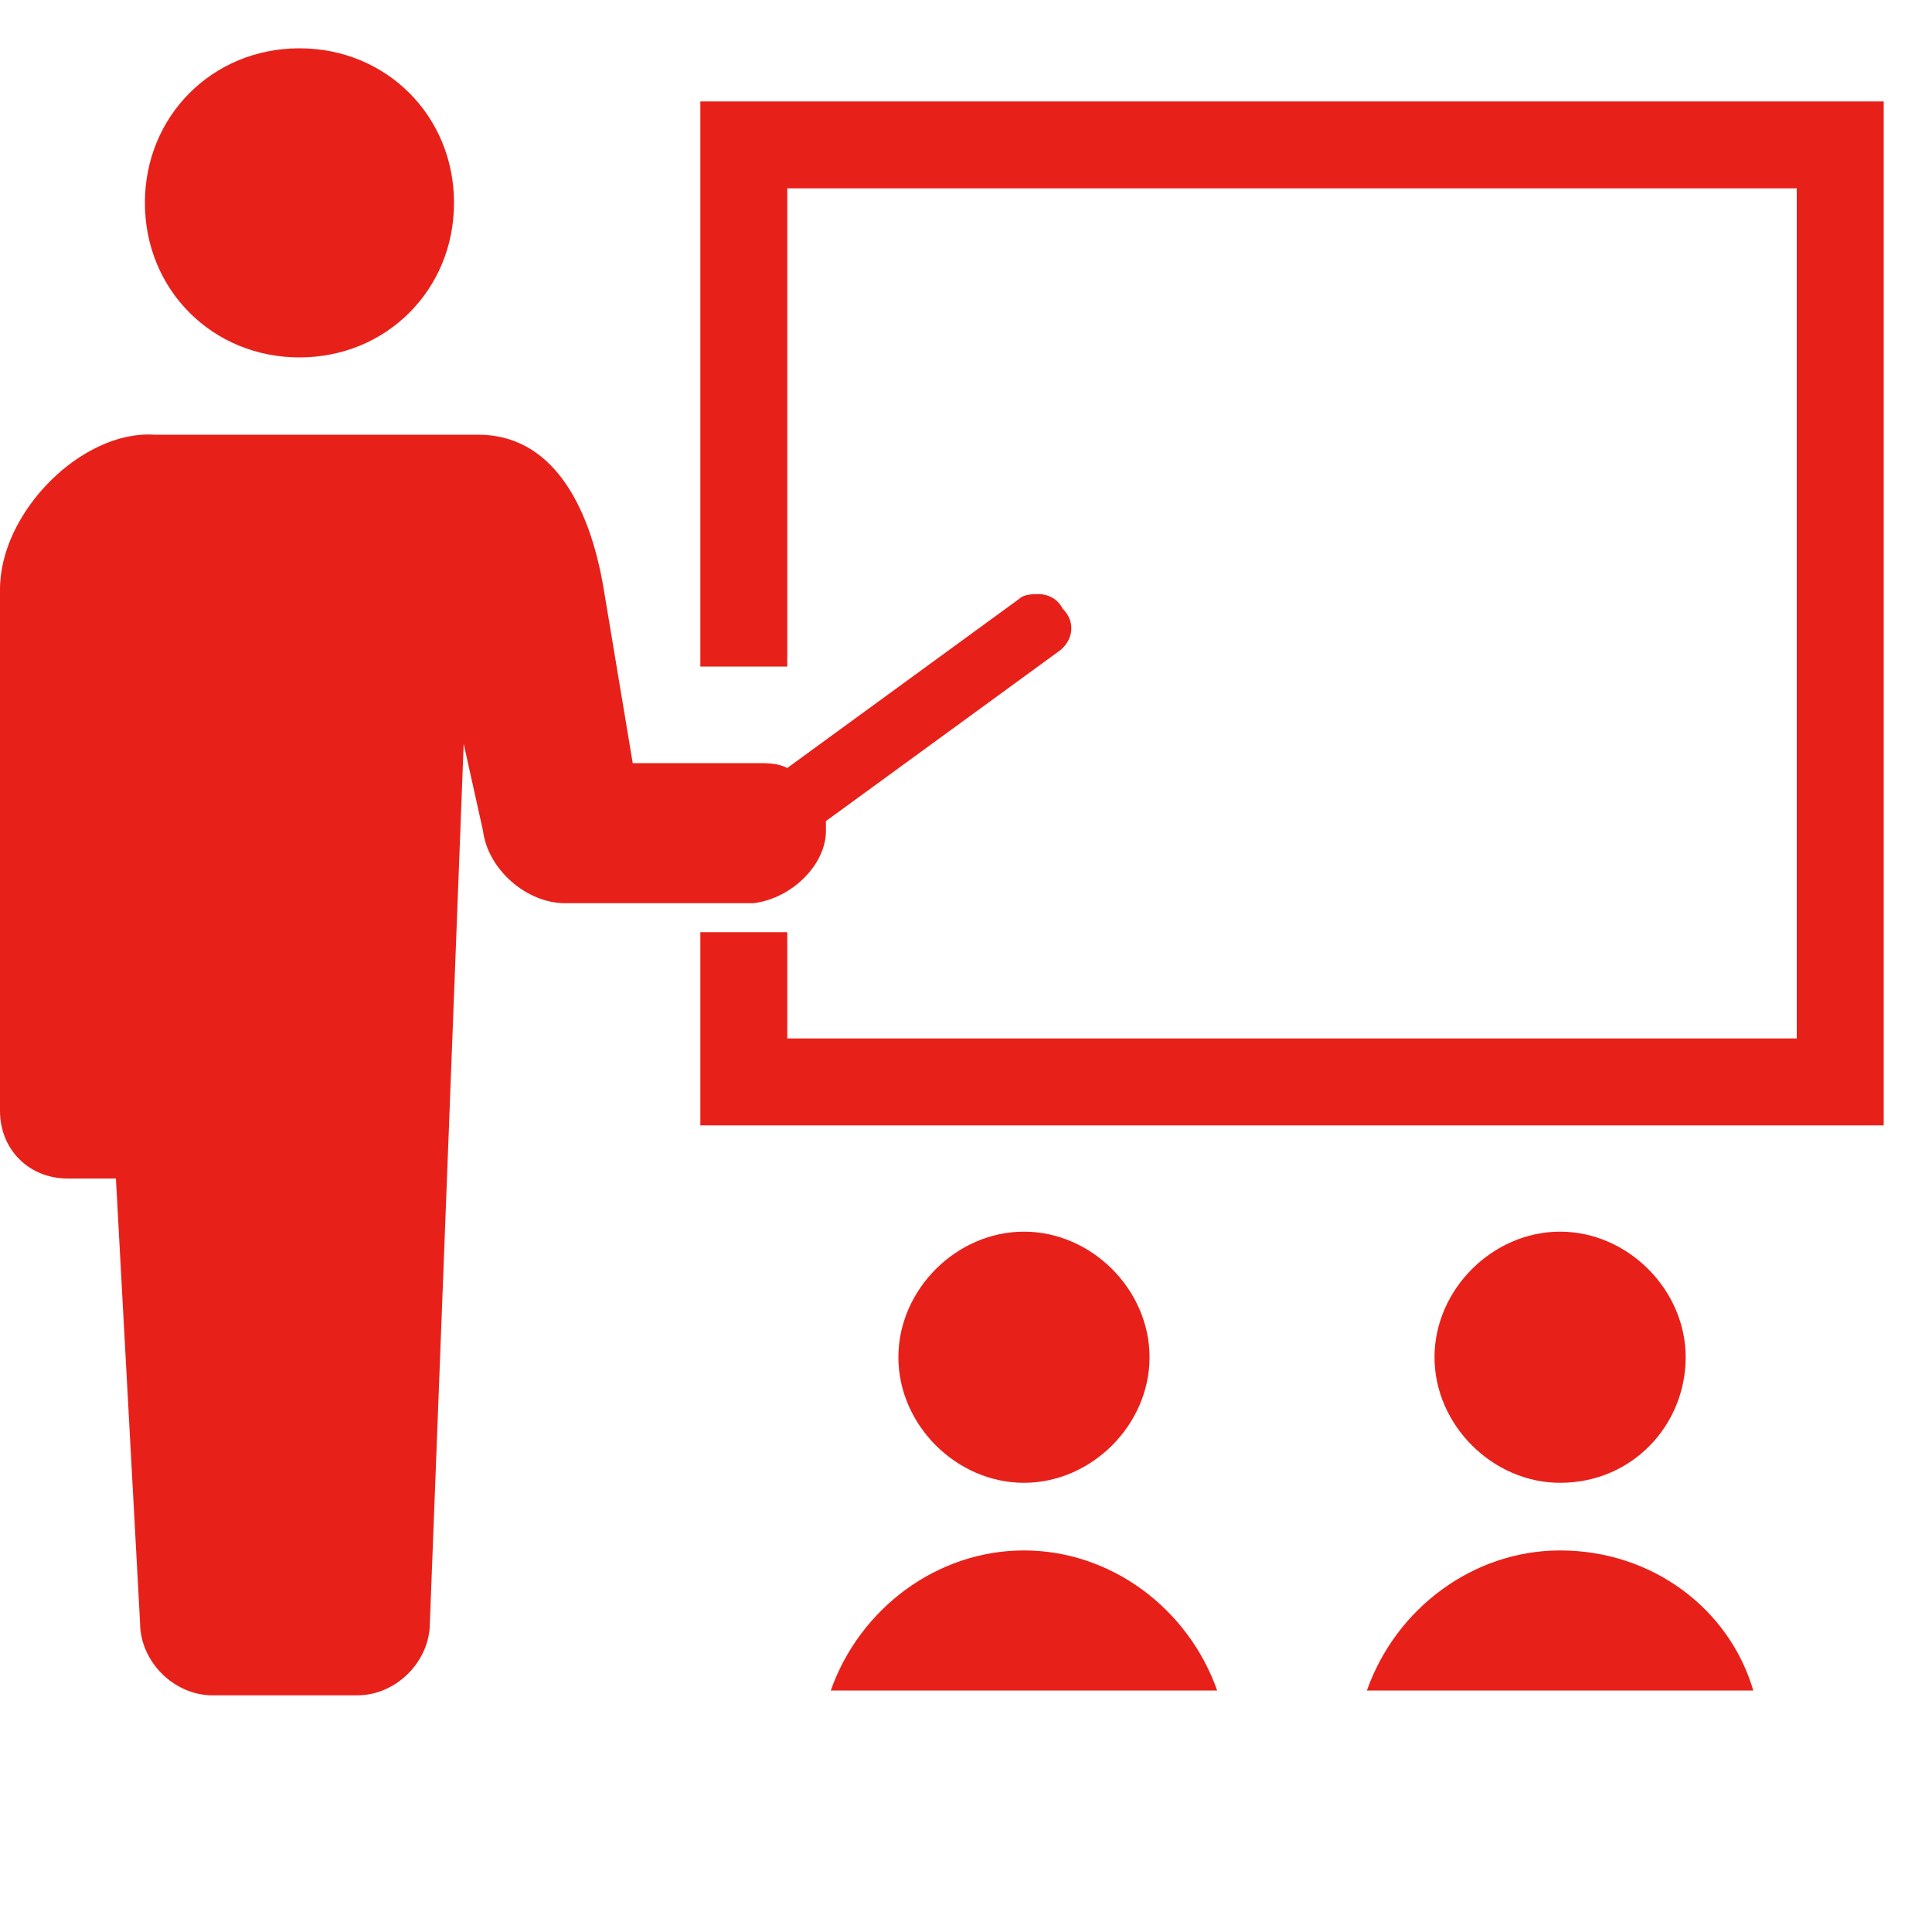
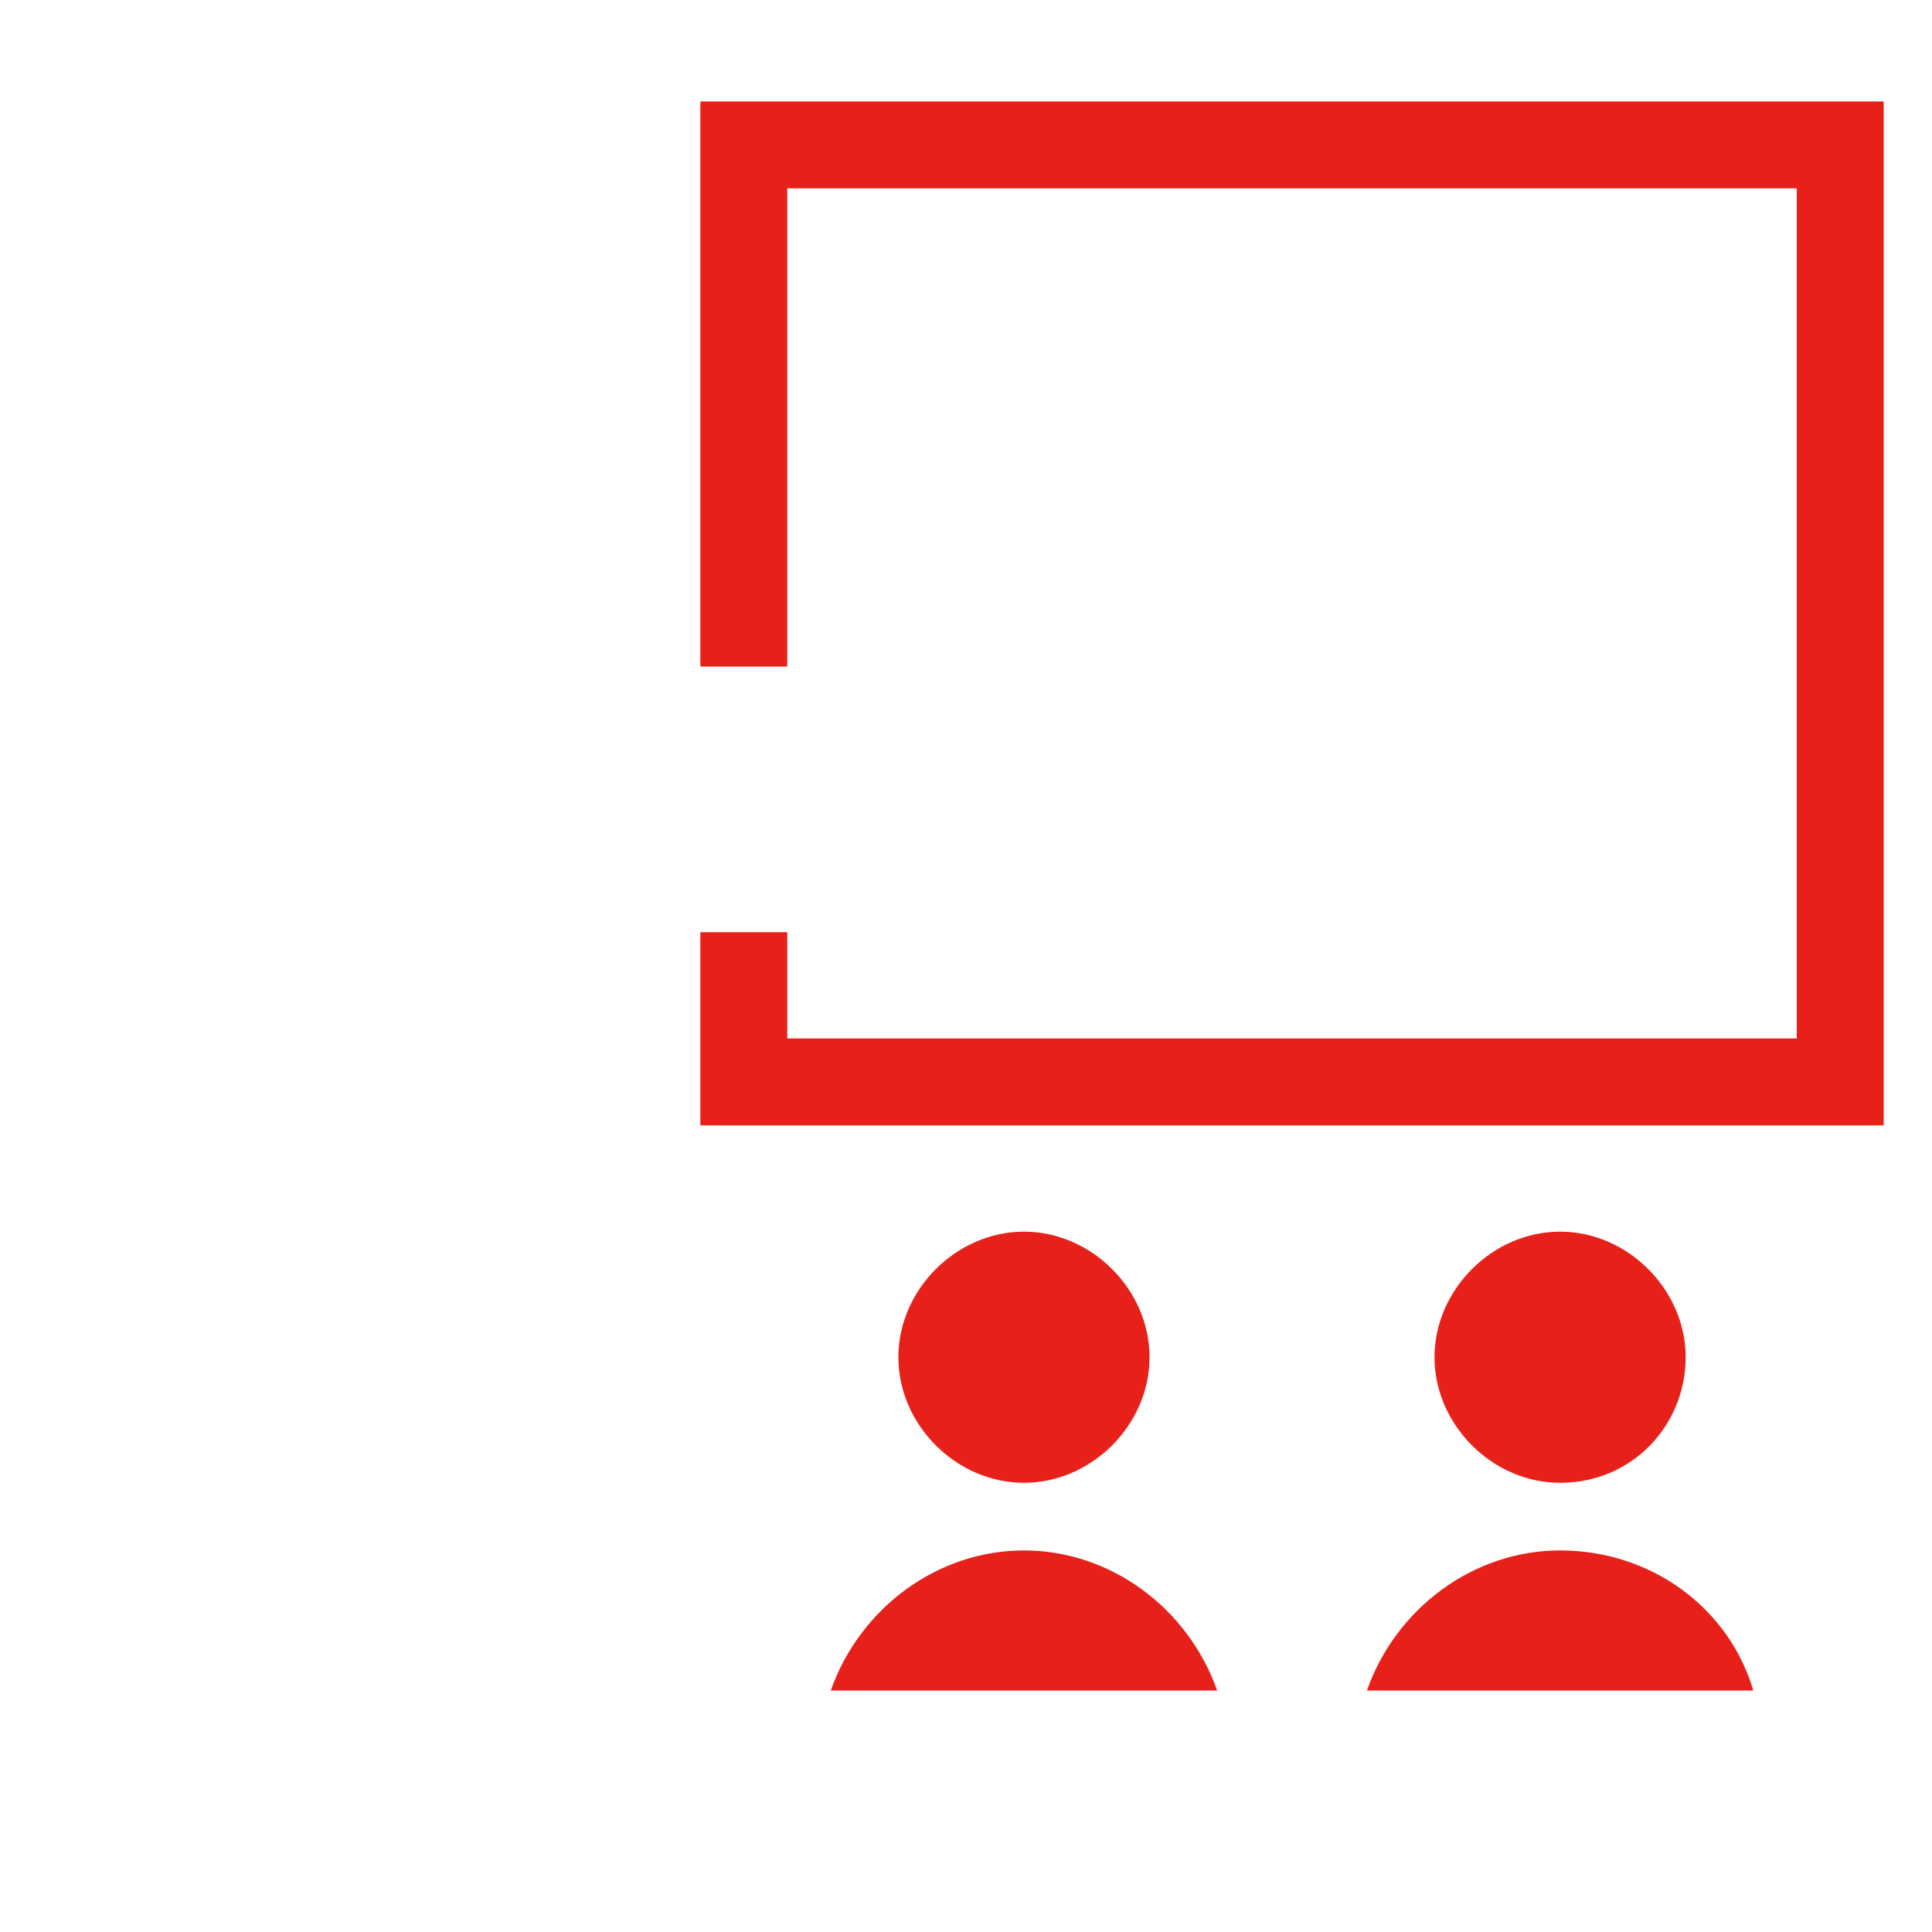
<svg xmlns="http://www.w3.org/2000/svg" version="1.1" id="レイヤー_1" x="0" y="0" viewBox="0 0 40 40" xml:space="preserve">
  <style>.st0{fill:#e7211a}</style>
-   <path class="st0" d="M6.2 7.4C8 7.4 9.4 6 9.4 4.2 9.4 2.4 8 1 6.2 1 4.4 1 3 2.4 3 4.2 3 6 4.4 7.4 6.2 7.4zm10.9 9.8V17l4.8-3.5c.3-.2.4-.6.1-.9-.1-.2-.3-.3-.5-.3-.1 0-.3 0-.4.1l-4.8 3.5c-.2-.1-.4-.1-.6-.1h-2.6l-.6-3.6C12.2 10.4 11.4 9 9.9 9H3.2C1.7 8.9 0 10.6 0 12.2V23c0 .8.6 1.4 1.4 1.4h1l.5 9.2c0 .8.7 1.5 1.5 1.5h3c.8 0 1.5-.7 1.5-1.5l.7-18.2.4 1.8c.1.8.9 1.5 1.7 1.5h3.9c.8-.1 1.5-.8 1.5-1.5z" />
  <path class="st0" d="M14.5 2.1v11.7h1.8V3.9h20.9v17.6H16.3v-2.2h-1.8v4H39V2.1zm9.3 26c0-1.4-1.2-2.6-2.6-2.6-1.4 0-2.6 1.2-2.6 2.6 0 1.4 1.2 2.6 2.6 2.6 1.4 0 2.6-1.2 2.6-2.6zm-2.6 4c-1.8 0-3.4 1.2-4 2.9h8c-.6-1.7-2.2-2.9-4-2.9zm13.7-4c0-1.4-1.2-2.6-2.6-2.6-1.4 0-2.6 1.2-2.6 2.6 0 1.4 1.2 2.6 2.6 2.6 1.5 0 2.6-1.2 2.6-2.6zm-2.6 4c-1.8 0-3.4 1.2-4 2.9h8c-.5-1.7-2.1-2.9-4-2.9z" />
  <path fill="none" d="M0 0h39v39H0z" />
</svg>